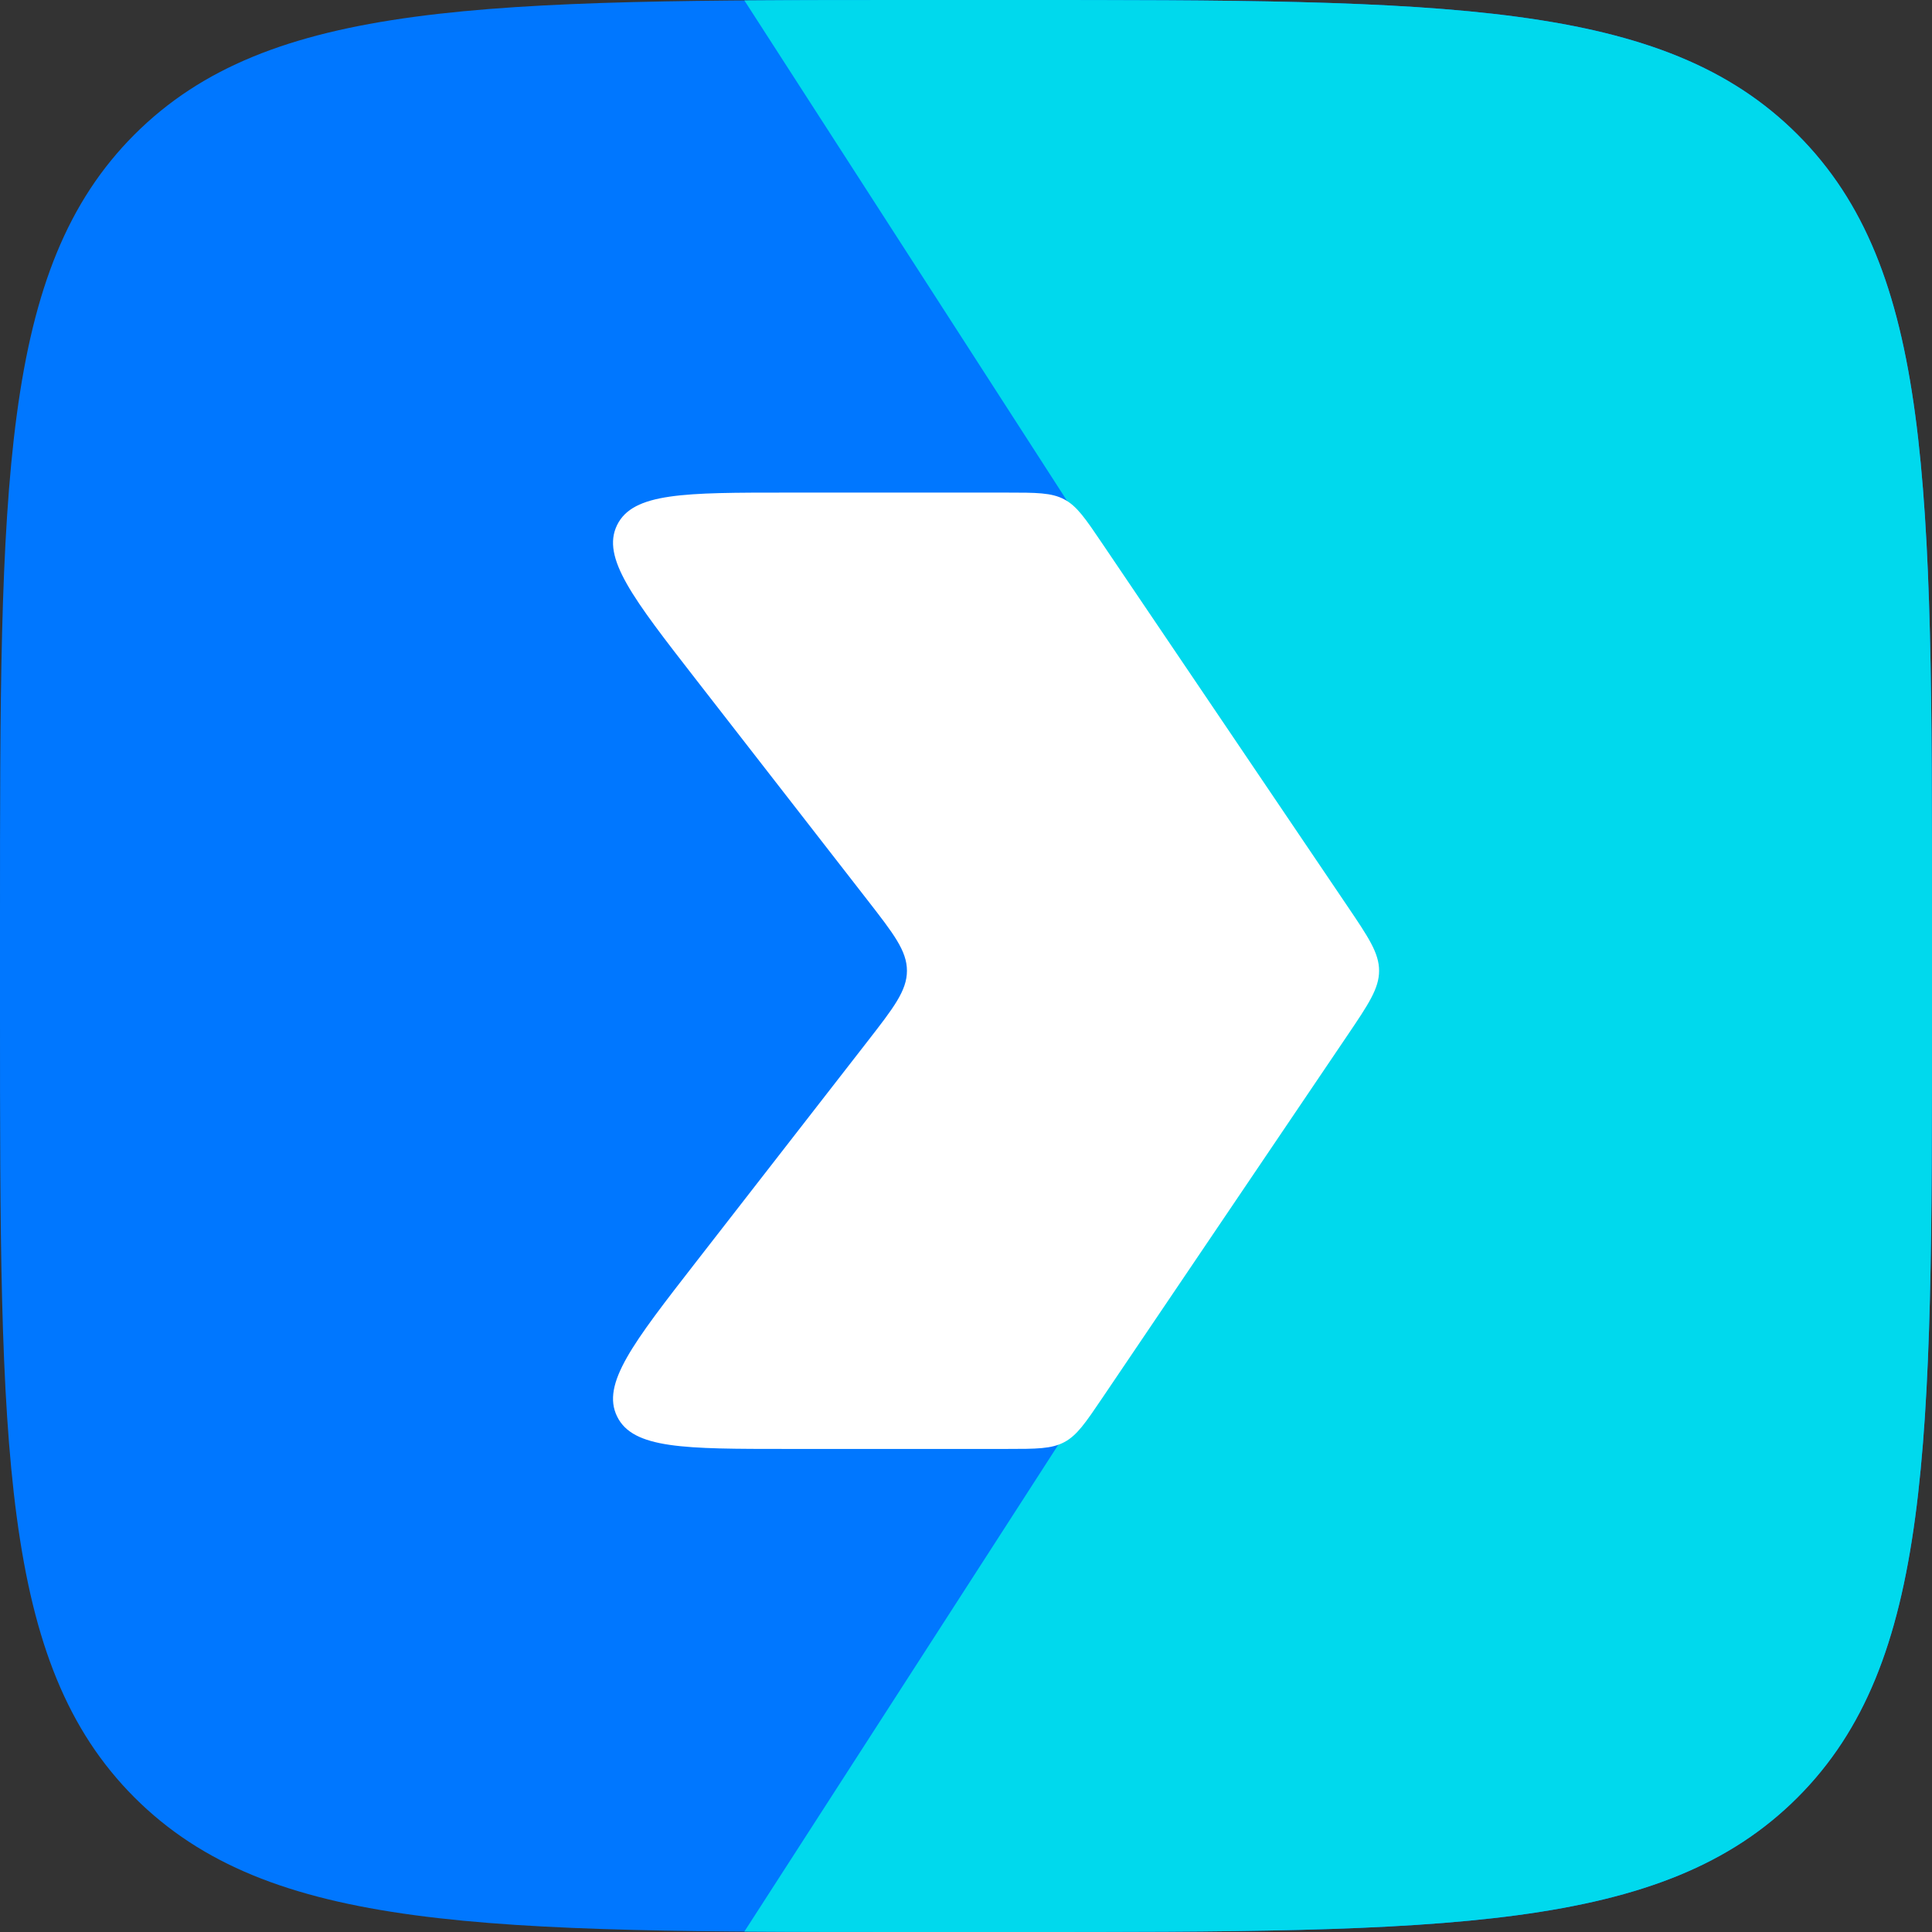
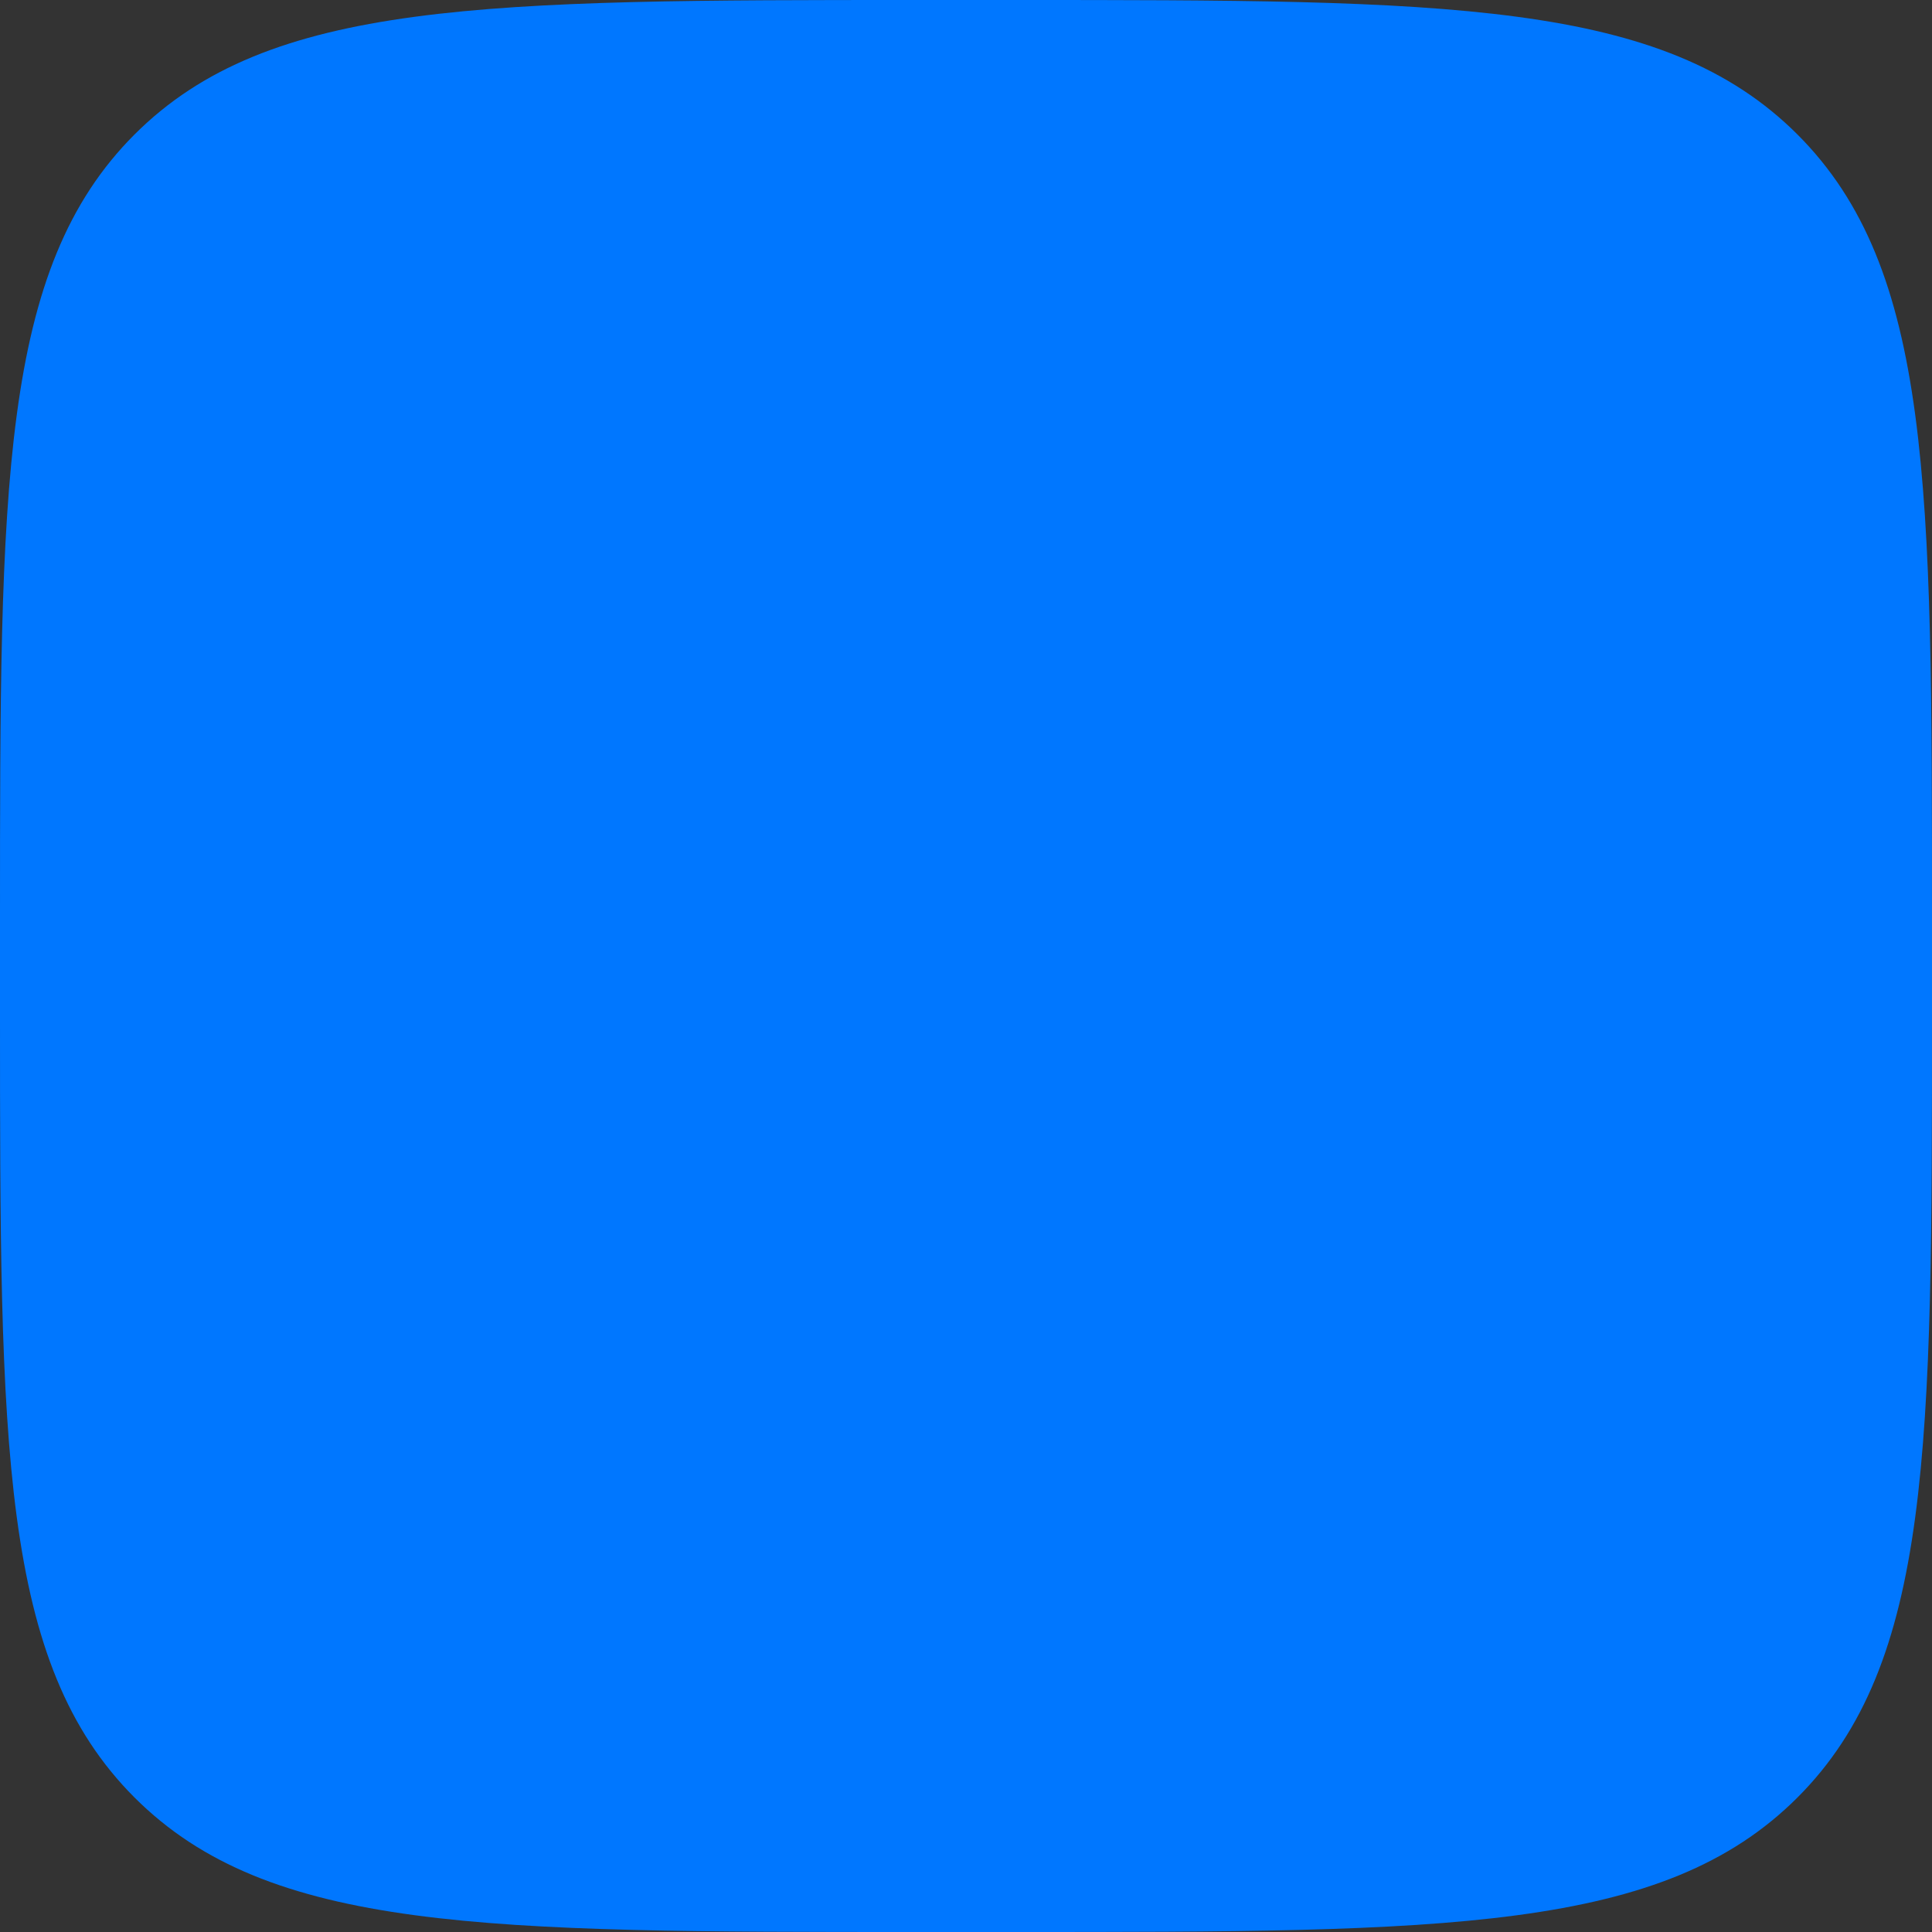
<svg xmlns="http://www.w3.org/2000/svg" width="200" height="200" viewBox="0 0 200 200" fill="none">
  <rect x="0" y="0" width="200" height="200" fill="#333333" stroke="none" />
  <path d="M0 95.082C0 50.26 0 27.849 13.924 13.924C27.849 0 50.26 0 95.082 0H104.918C149.74 0 172.151 0 186.075 13.924C199.999 27.849 199.999 50.26 199.999 95.082V104.918C199.999 149.74 199.999 172.151 186.075 186.076C172.151 200 149.74 200 104.918 200H95.082C50.26 200 27.849 200 13.924 186.076C0 172.151 0 149.74 0 104.918V95.082Z" fill="#0077FF" />
-   <path d="M77.055 199.958L141.514 100L77.055 0.042C82.626 0 88.622 0 95.082 0H104.918C149.74 0 172.151 0 186.076 13.924C200 27.849 200 50.26 200 95.082V104.918C200 149.74 200 172.151 186.076 186.076C172.151 200 149.74 200 104.918 200H95.082C88.622 200 82.626 200 77.055 199.958Z" fill="#00D9ED" />
-   <path d="M72.06 70.358C65.51 61.932 62.235 57.72 63.88 54.356C65.526 50.993 70.862 50.993 81.534 50.993H104.172C107.292 50.993 108.852 50.993 110.172 51.694C111.492 52.395 112.366 53.688 114.113 56.273L139.463 93.773C141.663 97.028 142.763 98.655 142.763 100.493C142.763 102.331 141.663 103.958 139.463 107.214L114.113 144.714C112.366 147.299 111.492 148.591 110.172 149.292C108.852 149.993 107.292 149.993 104.172 149.993H81.534C70.862 149.993 65.526 149.993 63.88 146.63C62.235 143.267 65.51 139.054 72.06 130.628L89.761 107.858C92.512 104.32 93.887 102.551 93.887 100.493C93.887 98.435 92.512 96.666 89.761 93.128L72.06 70.358Z" fill="white" />
</svg>